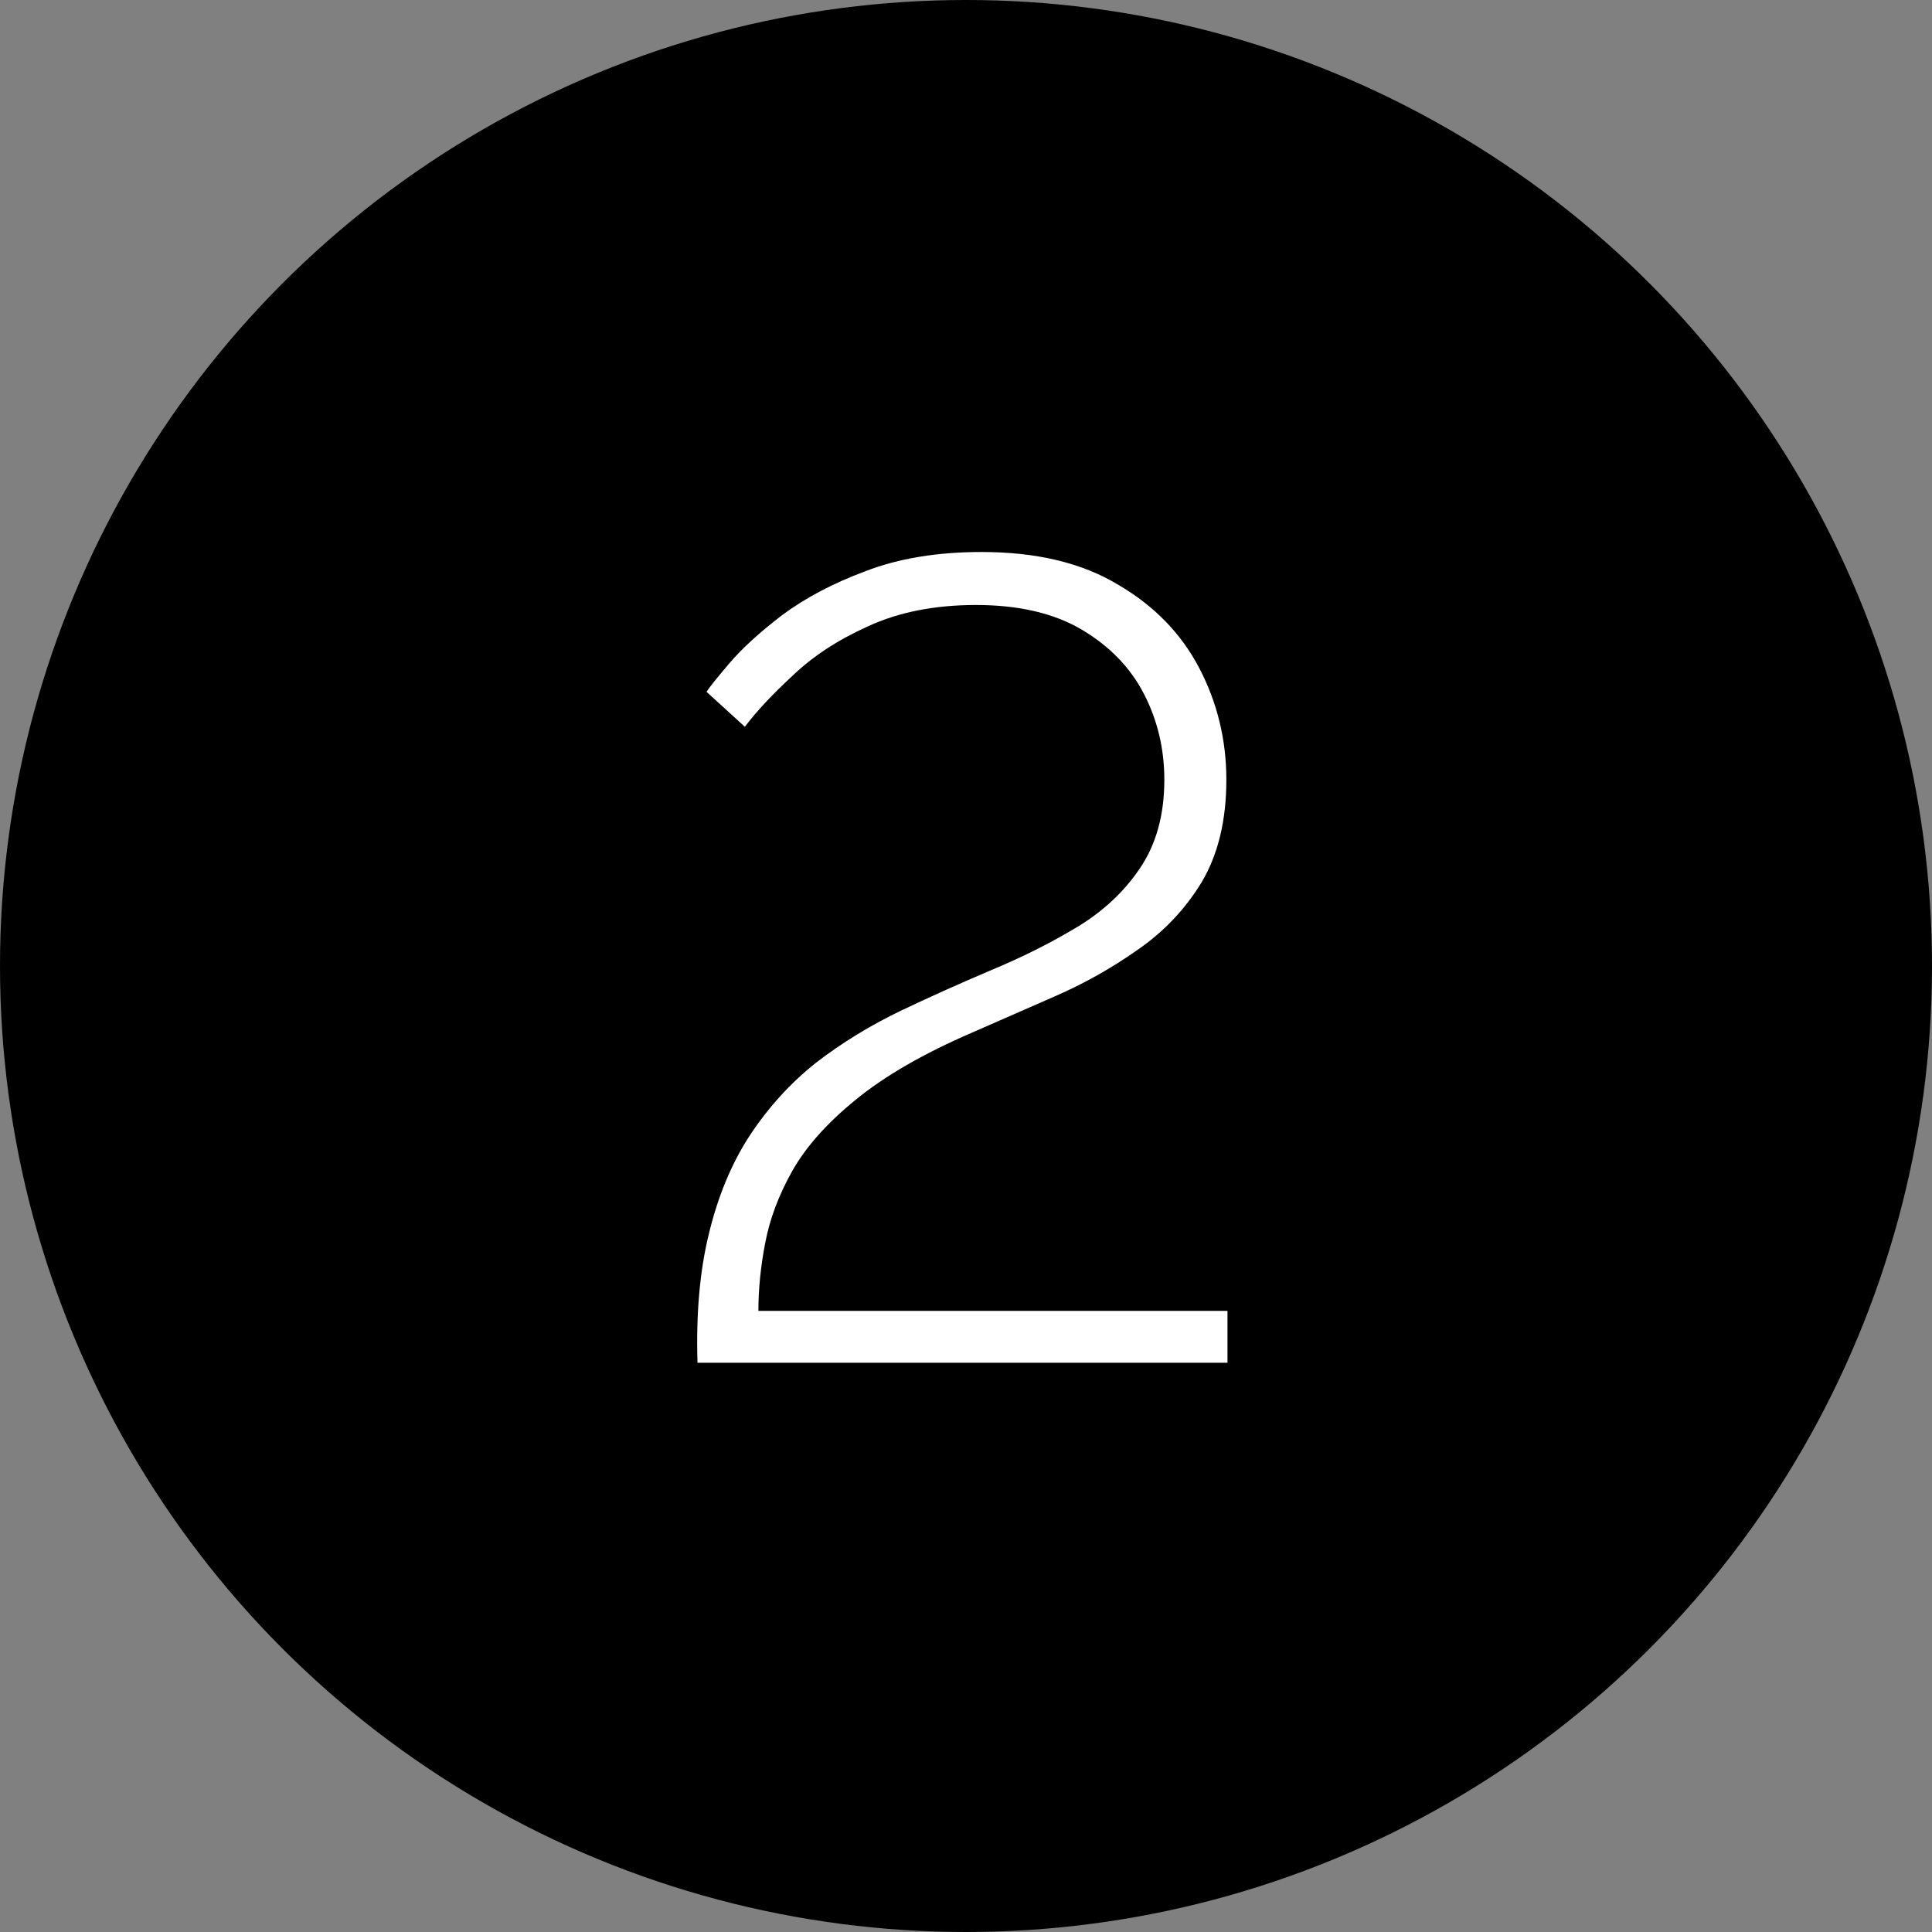
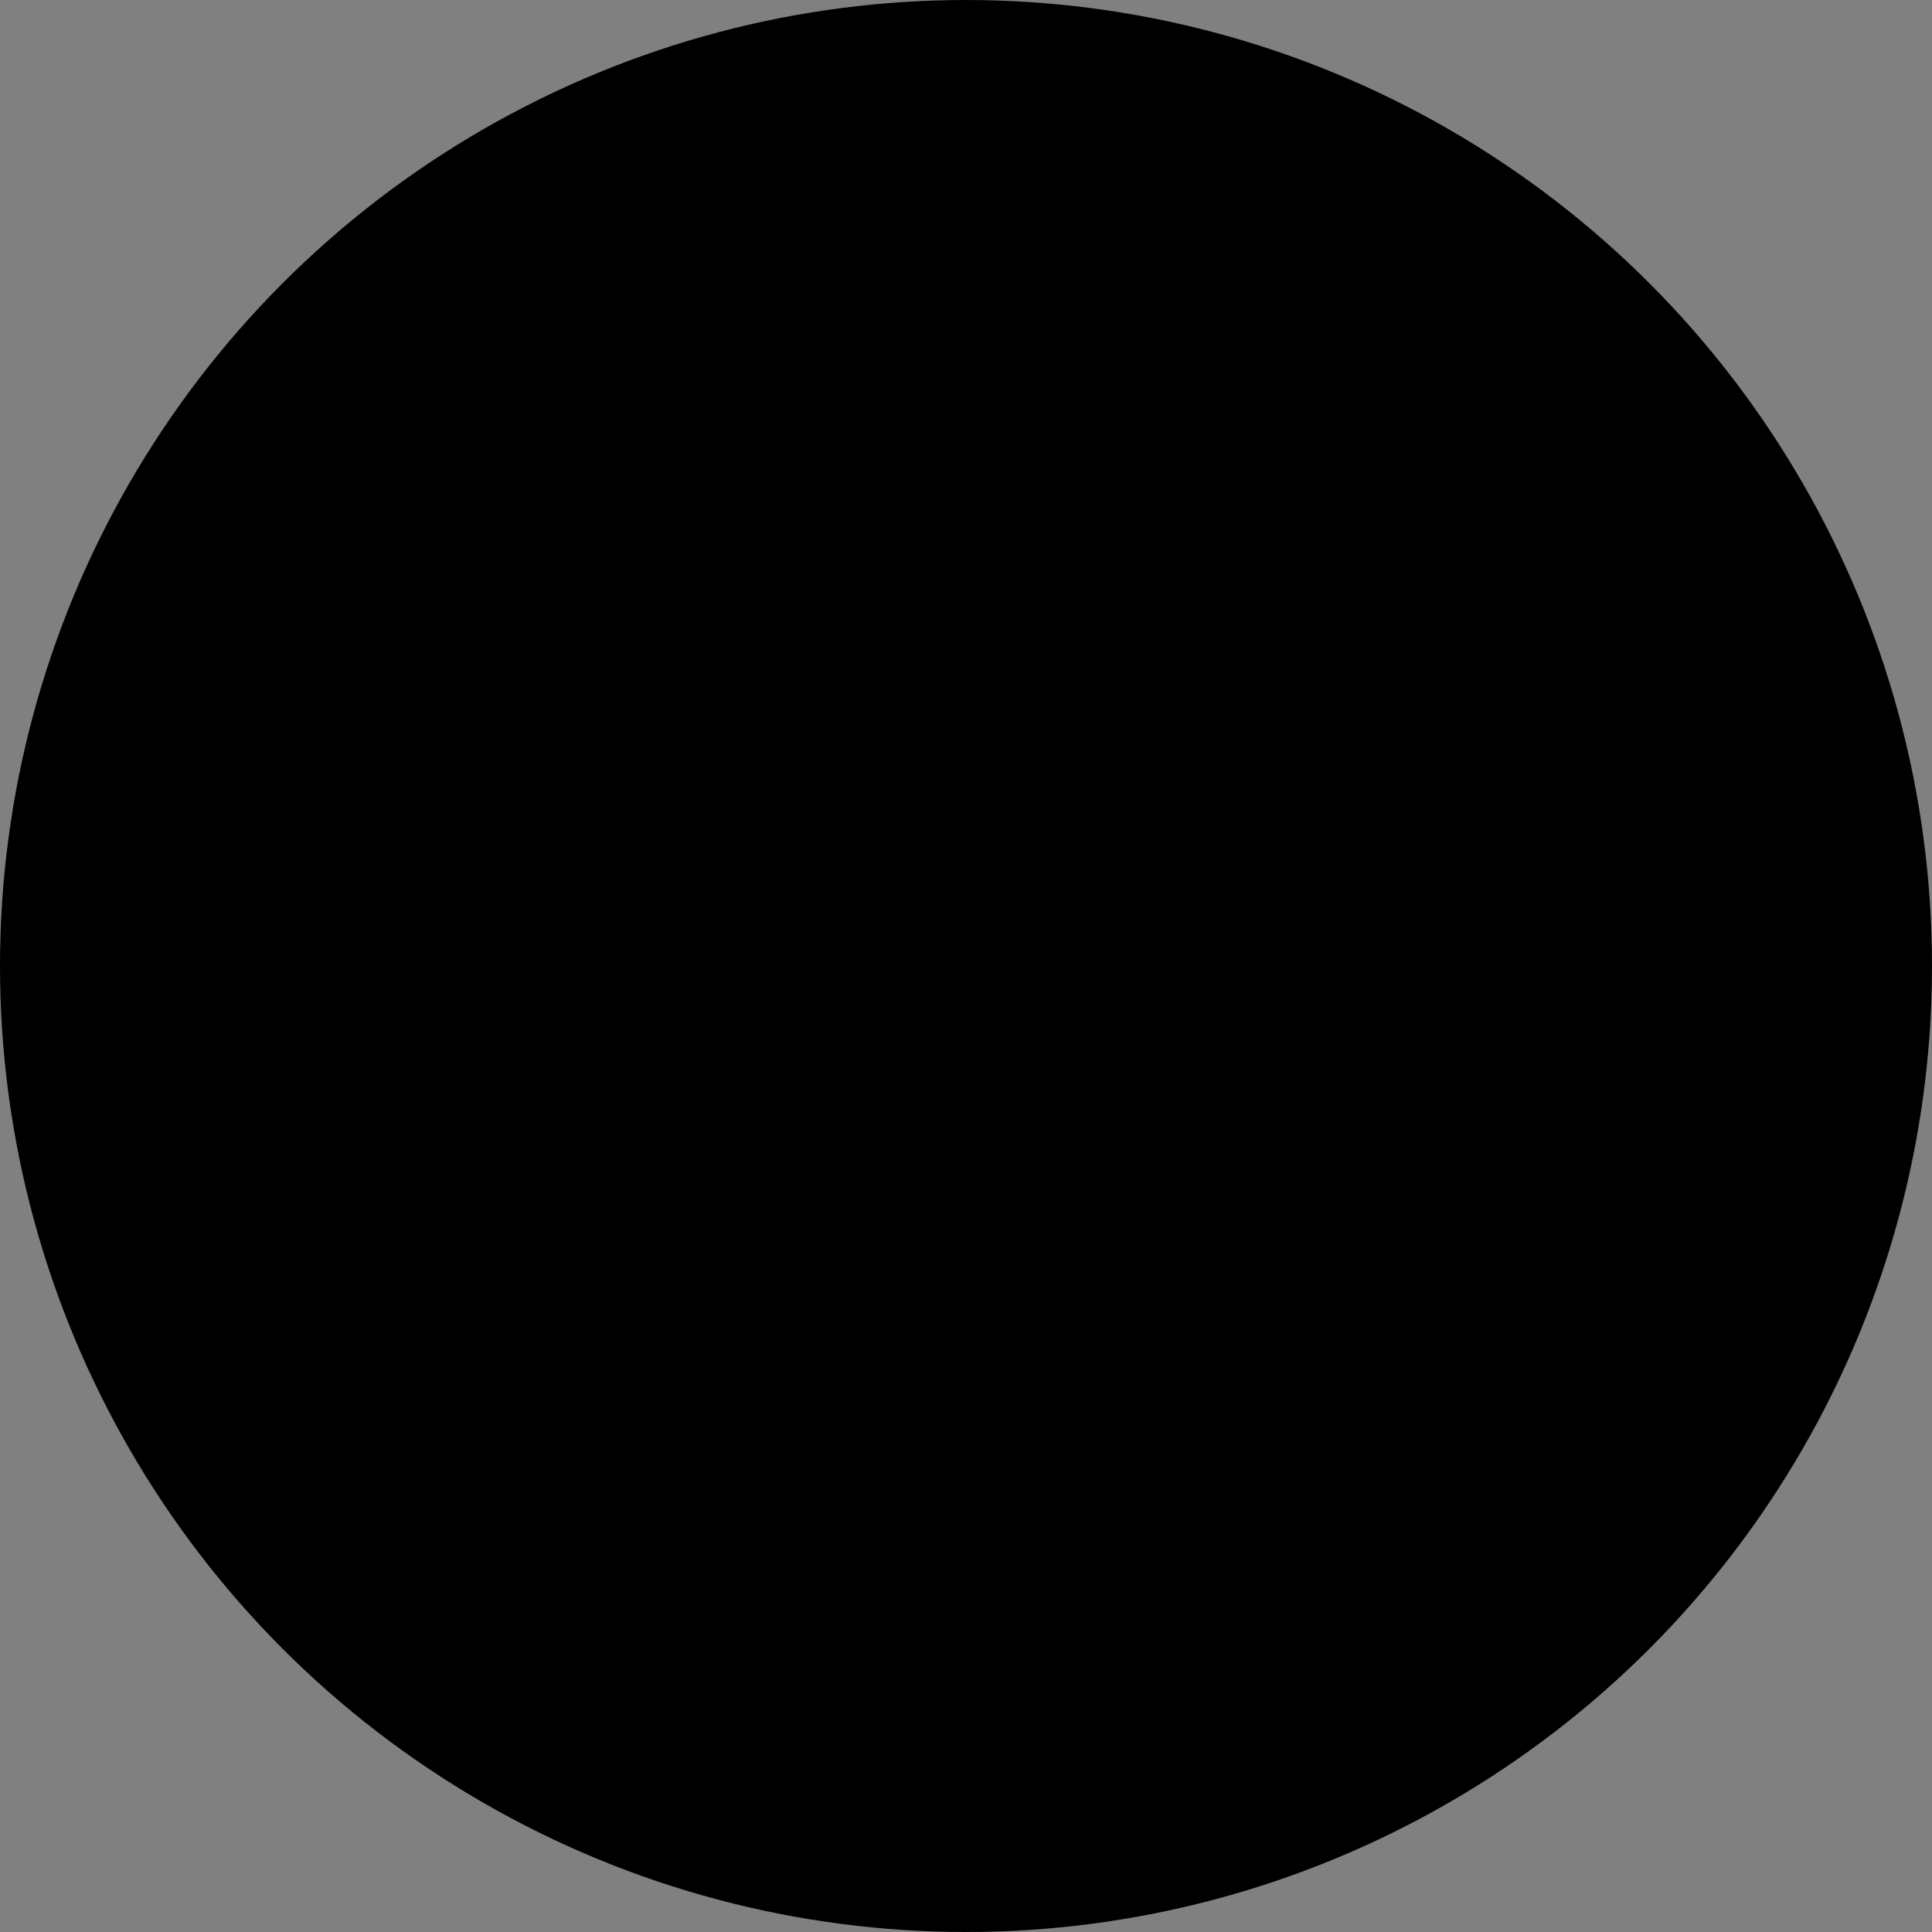
<svg xmlns="http://www.w3.org/2000/svg" width="224" height="224" viewBox="0 0 224 224" fill="none">
  <rect x="0" y="0" width="224" height="224" fill="#808080" stroke="none" />
  <circle cx="112" cy="112" r="112" fill="black" />
-   <path d="M80.87 158C80.696 152.335 81.132 147.367 82.178 143.096C83.224 138.738 84.792 134.947 86.884 131.722C89.063 128.41 91.634 125.577 94.598 123.224C97.648 120.871 101.004 118.823 104.664 117.079C107.976 115.511 111.376 113.985 114.862 112.504C118.435 111.022 121.747 109.366 124.798 107.536C127.848 105.705 130.289 103.439 132.119 100.737C134.037 97.948 134.995 94.505 134.995 90.409C134.995 86.836 134.211 83.524 132.642 80.473C131.073 77.422 128.676 74.939 125.452 73.021C122.227 71.104 118.13 70.145 113.162 70.145C108.369 70.145 104.185 70.973 100.612 72.629C97.125 74.198 94.206 76.115 91.852 78.381C89.499 80.56 87.669 82.521 86.361 84.264L81.916 80.212C82.178 79.776 83.049 78.686 84.531 76.943C86.013 75.2 88.061 73.326 90.676 71.322C93.377 69.317 96.602 67.617 100.35 66.223C104.185 64.741 108.674 64 113.816 64C120.179 64 125.452 65.264 129.635 67.792C133.819 70.232 136.956 73.457 139.048 77.466C141.14 81.475 142.186 85.79 142.186 90.409C142.186 95.116 141.227 99.081 139.31 102.306C137.392 105.444 134.908 108.059 131.858 110.15C128.894 112.242 125.713 114.029 122.314 115.511C118.915 116.992 115.733 118.387 112.77 119.694C107.105 122.135 102.573 124.749 99.174 127.538C95.862 130.24 93.421 132.986 91.852 135.775C90.283 138.564 89.237 141.353 88.715 144.142C88.192 146.844 87.93 149.459 87.93 151.986H142.317V158H80.87Z" fill="white" />
</svg>